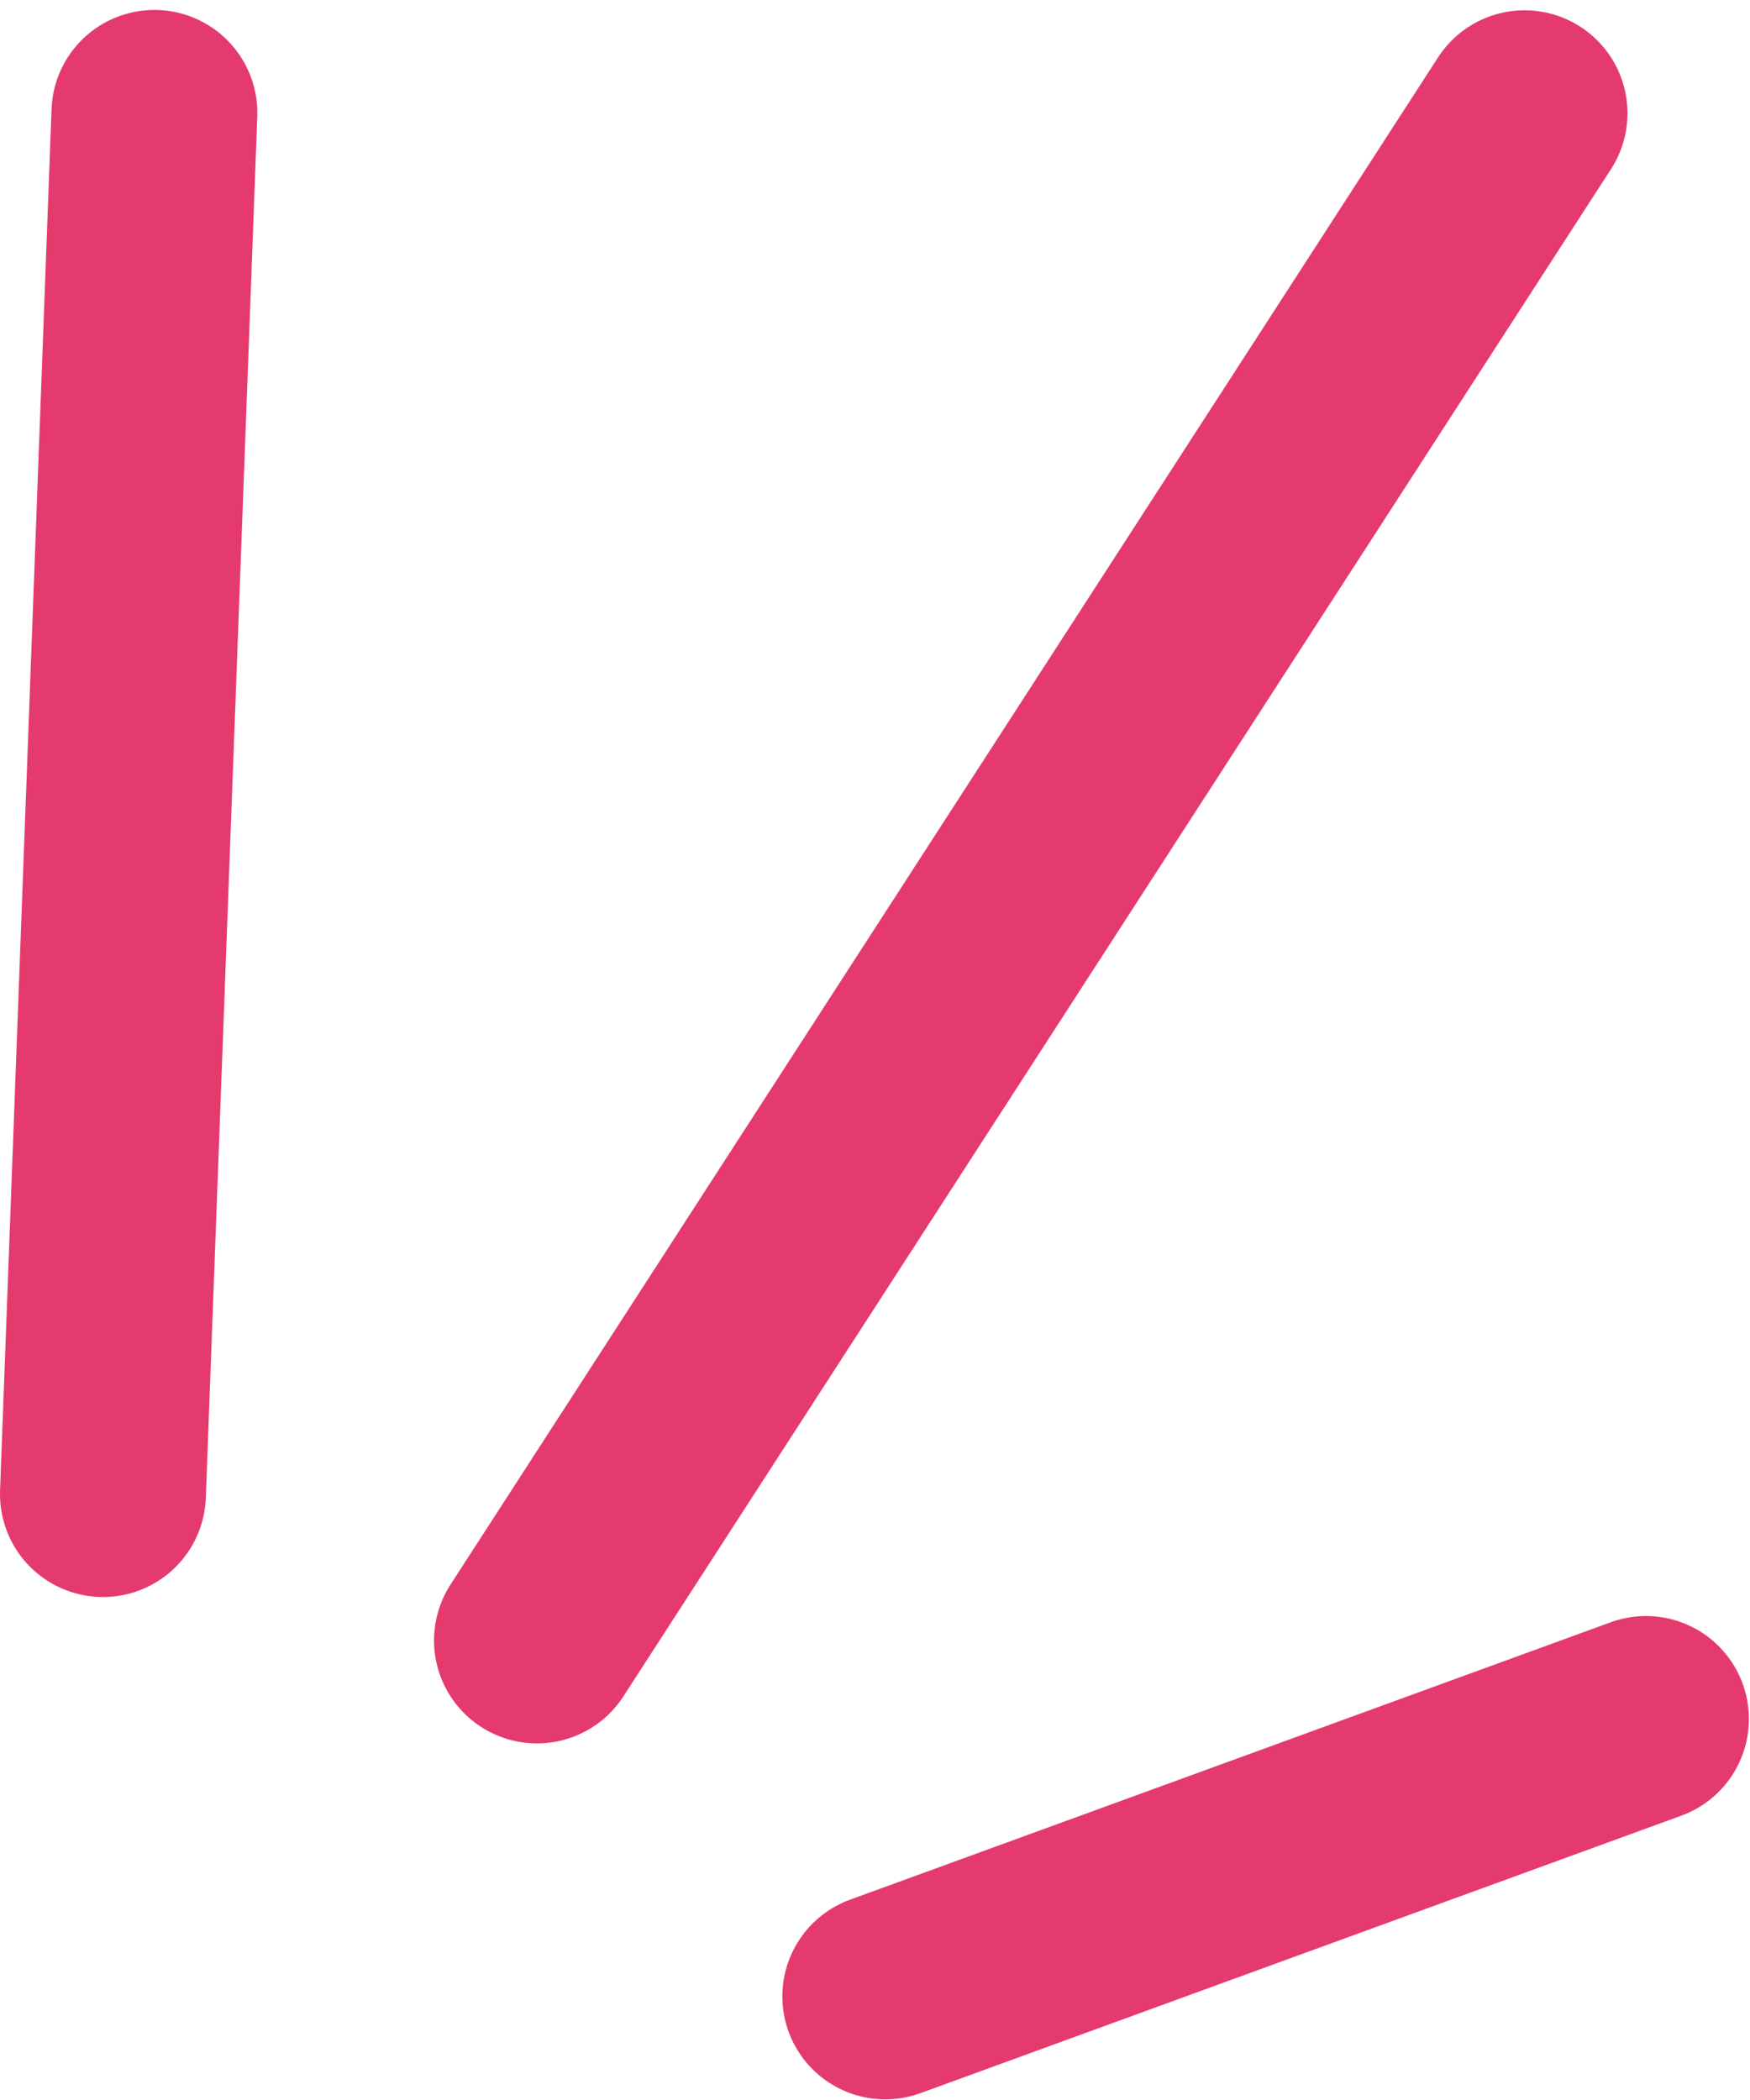
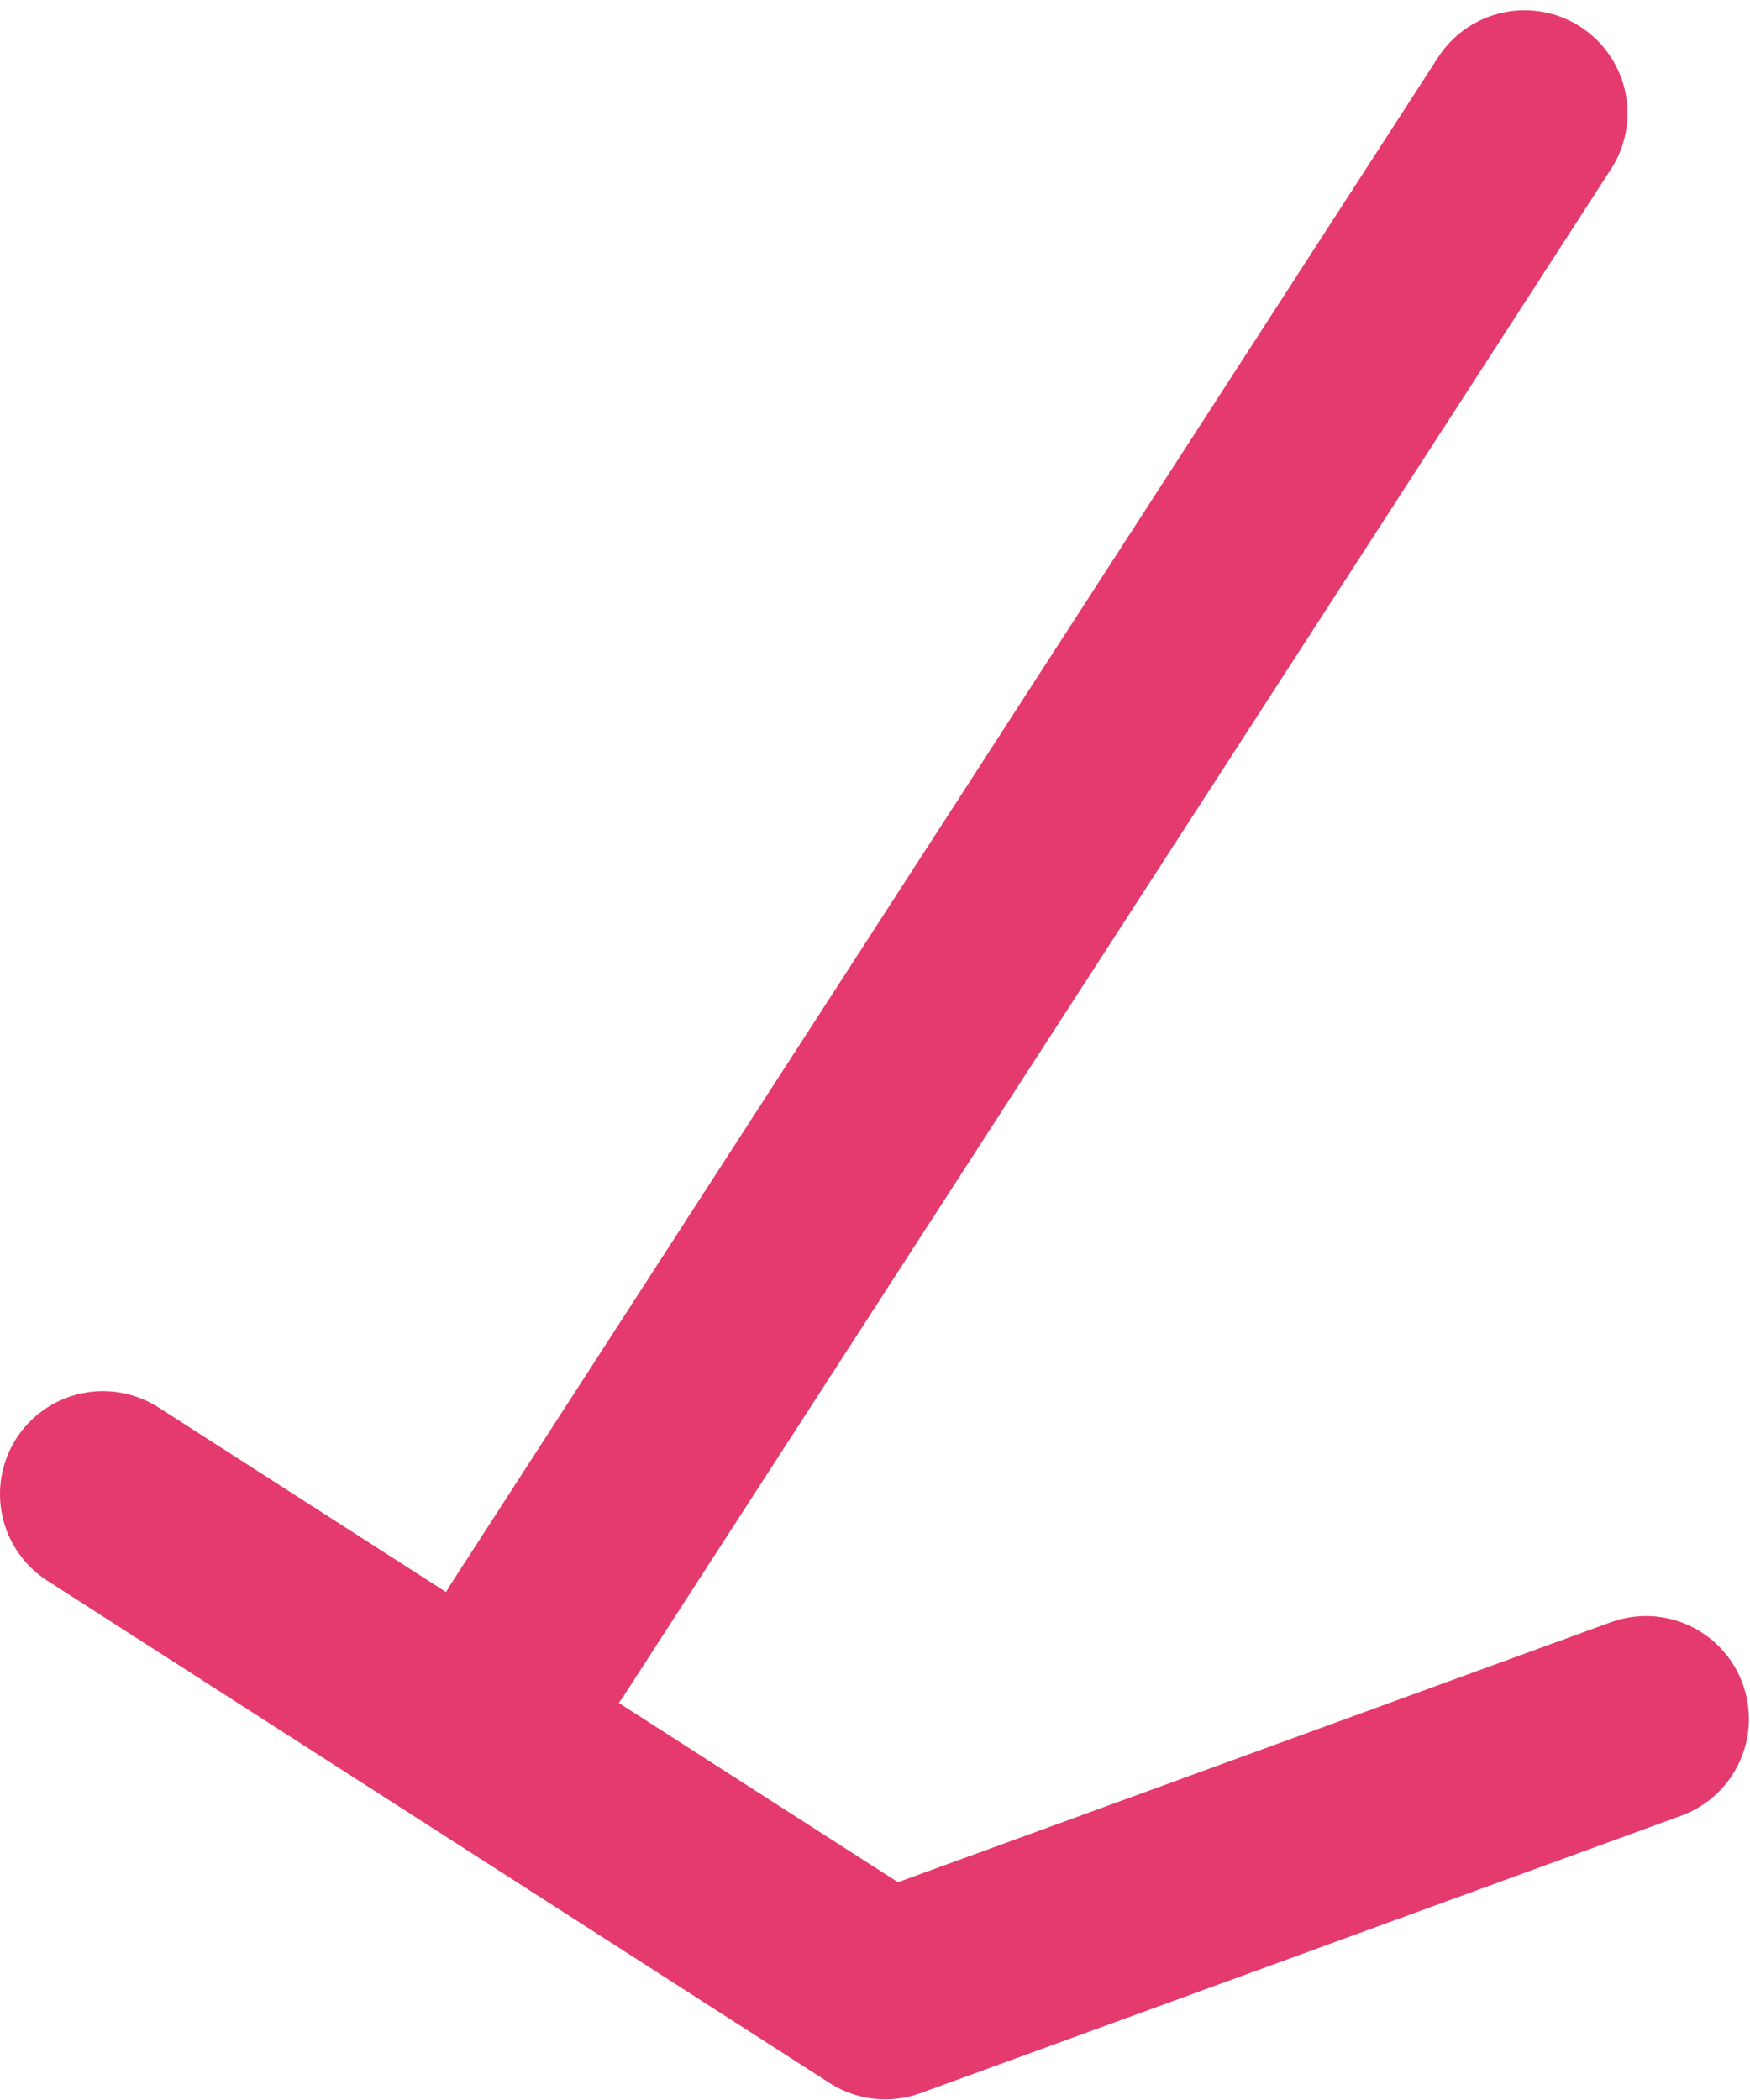
<svg xmlns="http://www.w3.org/2000/svg" width="170" height="204">
-   <path d="M148.098 11L52.162 159.36m107.73 7.627L86 193.936M15 10.966L10 145.14" stroke="#E53A6D" stroke-width="20" fill="none" stroke-linecap="round" stroke-linejoin="round" />
+   <path d="M148.098 11L52.162 159.36m107.73 7.627L86 193.936L10 145.14" stroke="#E53A6D" stroke-width="20" fill="none" stroke-linecap="round" stroke-linejoin="round" />
</svg>